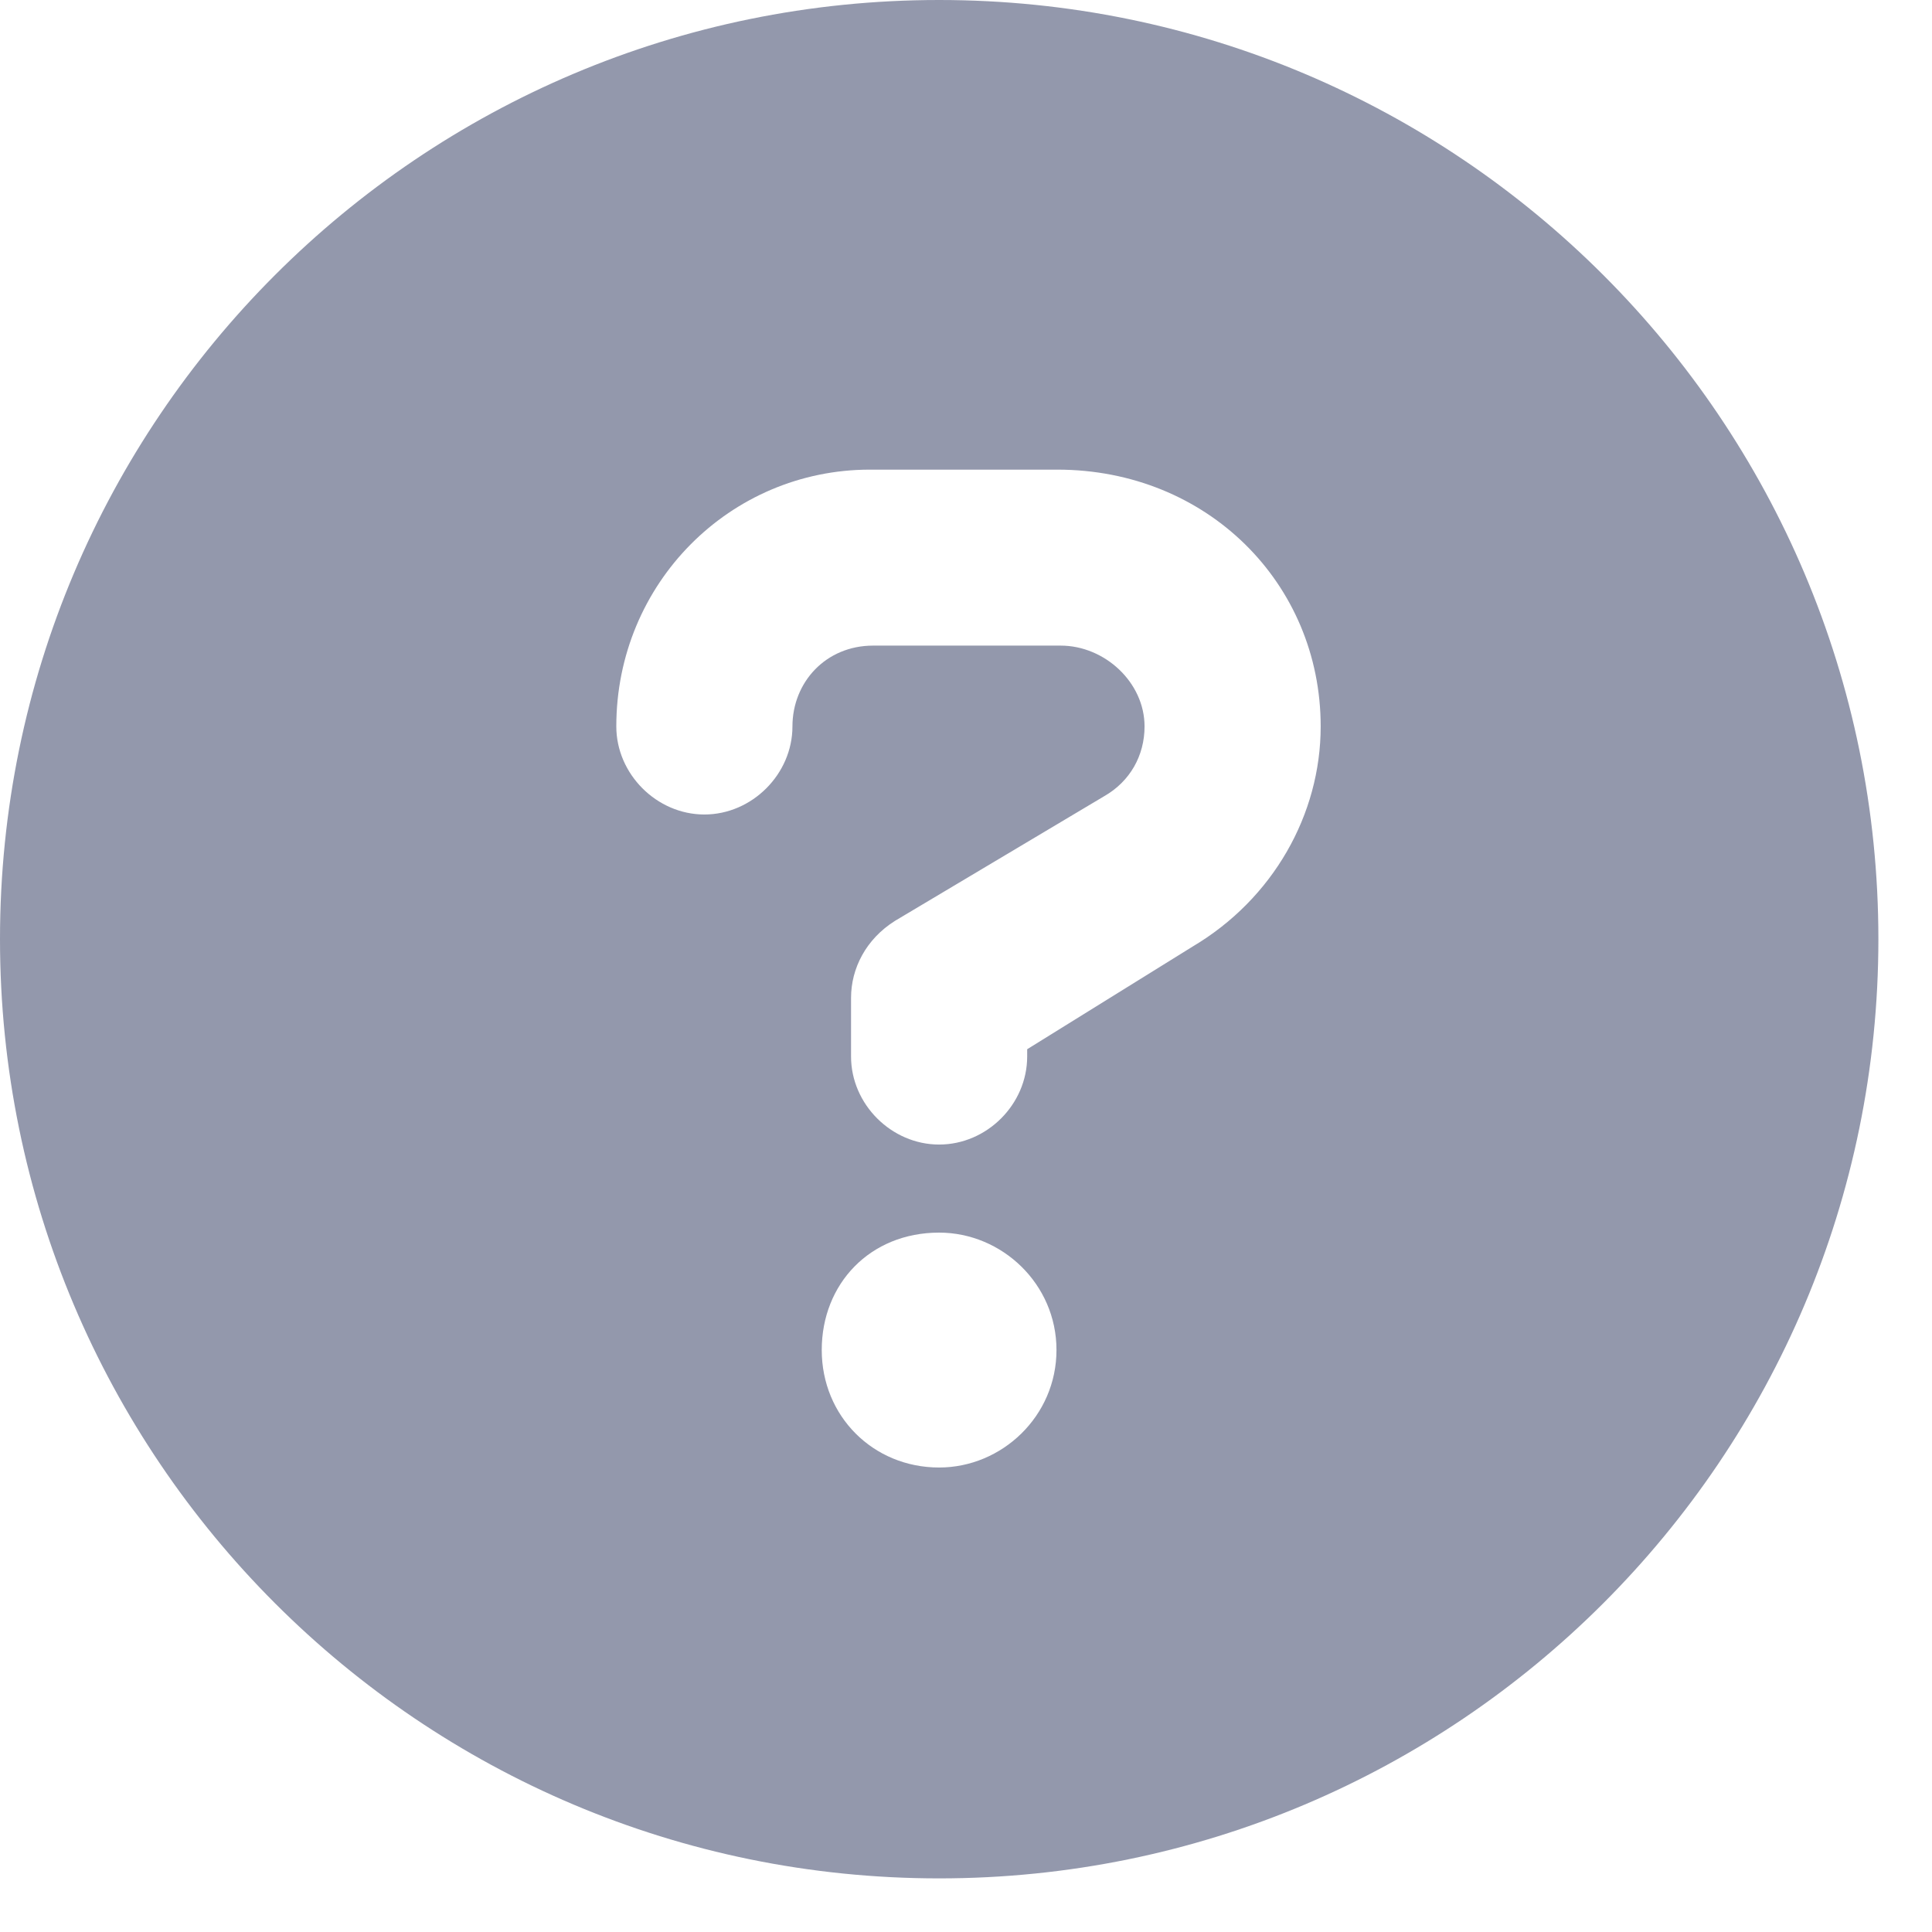
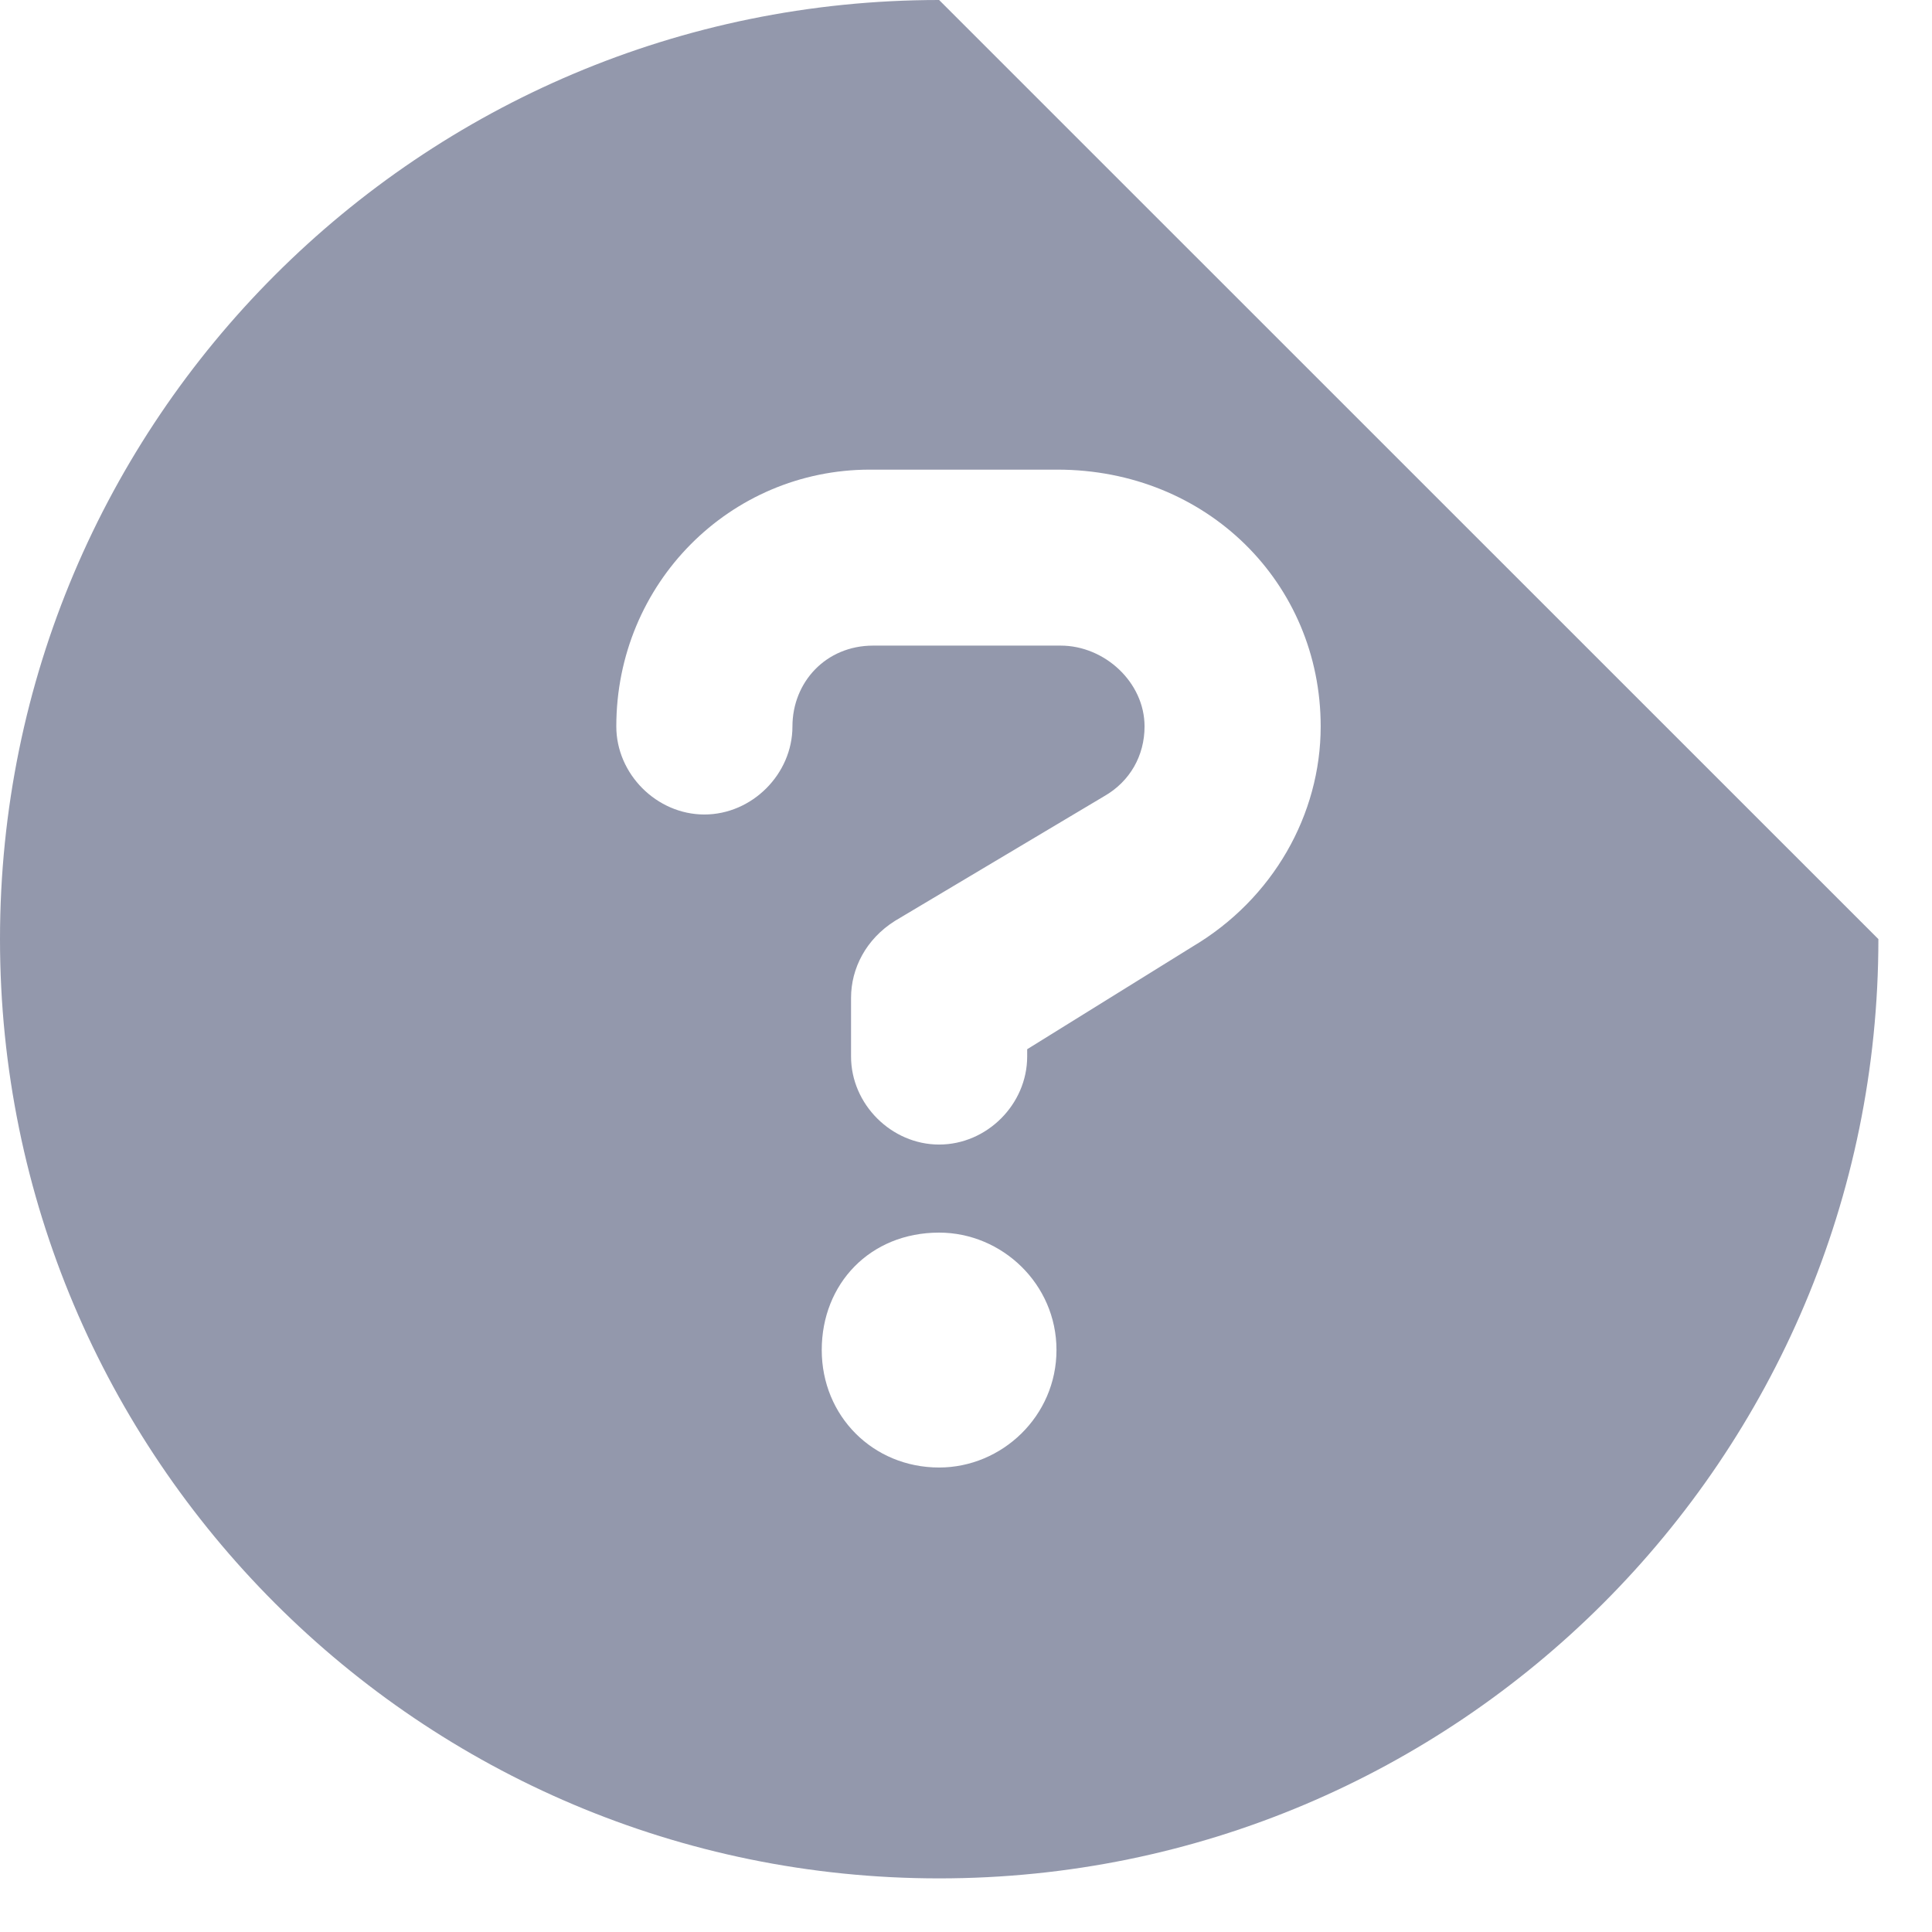
<svg xmlns="http://www.w3.org/2000/svg" width="12" height="12" viewBox="0 0 12 12" fill="none">
-   <path d="M5.833 0C2.611 0 0 2.611 0 5.833C0 9.055 2.611 11.667 5.833 11.667C9.055 11.667 11.667 9.055 11.667 5.833C11.667 2.611 9.055 0 5.833 0ZM5.833 9.115C5.423 9.115 5.104 8.796 5.104 8.385C5.104 7.975 5.403 7.656 5.833 7.656C6.223 7.656 6.562 7.975 6.562 8.385C6.562 8.796 6.223 9.115 5.833 9.115ZM7.408 5.879L6.38 6.517V6.562C6.38 6.859 6.13 7.109 5.833 7.109C5.537 7.109 5.286 6.859 5.286 6.562V6.198C5.286 6.016 5.378 5.833 5.56 5.719L6.859 4.945C7.018 4.854 7.109 4.694 7.109 4.512C7.109 4.238 6.861 4.01 6.588 4.01H5.423C5.129 4.01 4.922 4.238 4.922 4.512C4.922 4.808 4.671 5.059 4.375 5.059C4.079 5.059 3.828 4.808 3.828 4.512C3.828 3.623 4.535 2.917 5.403 2.917H6.567C7.497 2.917 8.203 3.623 8.203 4.512C8.203 5.059 7.907 5.583 7.408 5.879Z" fill="#9398AC" />
+   <path d="M5.833 0C2.611 0 0 2.611 0 5.833C0 9.055 2.611 11.667 5.833 11.667C9.055 11.667 11.667 9.055 11.667 5.833ZM5.833 9.115C5.423 9.115 5.104 8.796 5.104 8.385C5.104 7.975 5.403 7.656 5.833 7.656C6.223 7.656 6.562 7.975 6.562 8.385C6.562 8.796 6.223 9.115 5.833 9.115ZM7.408 5.879L6.38 6.517V6.562C6.38 6.859 6.13 7.109 5.833 7.109C5.537 7.109 5.286 6.859 5.286 6.562V6.198C5.286 6.016 5.378 5.833 5.56 5.719L6.859 4.945C7.018 4.854 7.109 4.694 7.109 4.512C7.109 4.238 6.861 4.01 6.588 4.01H5.423C5.129 4.01 4.922 4.238 4.922 4.512C4.922 4.808 4.671 5.059 4.375 5.059C4.079 5.059 3.828 4.808 3.828 4.512C3.828 3.623 4.535 2.917 5.403 2.917H6.567C7.497 2.917 8.203 3.623 8.203 4.512C8.203 5.059 7.907 5.583 7.408 5.879Z" fill="#9398AC" />
</svg>